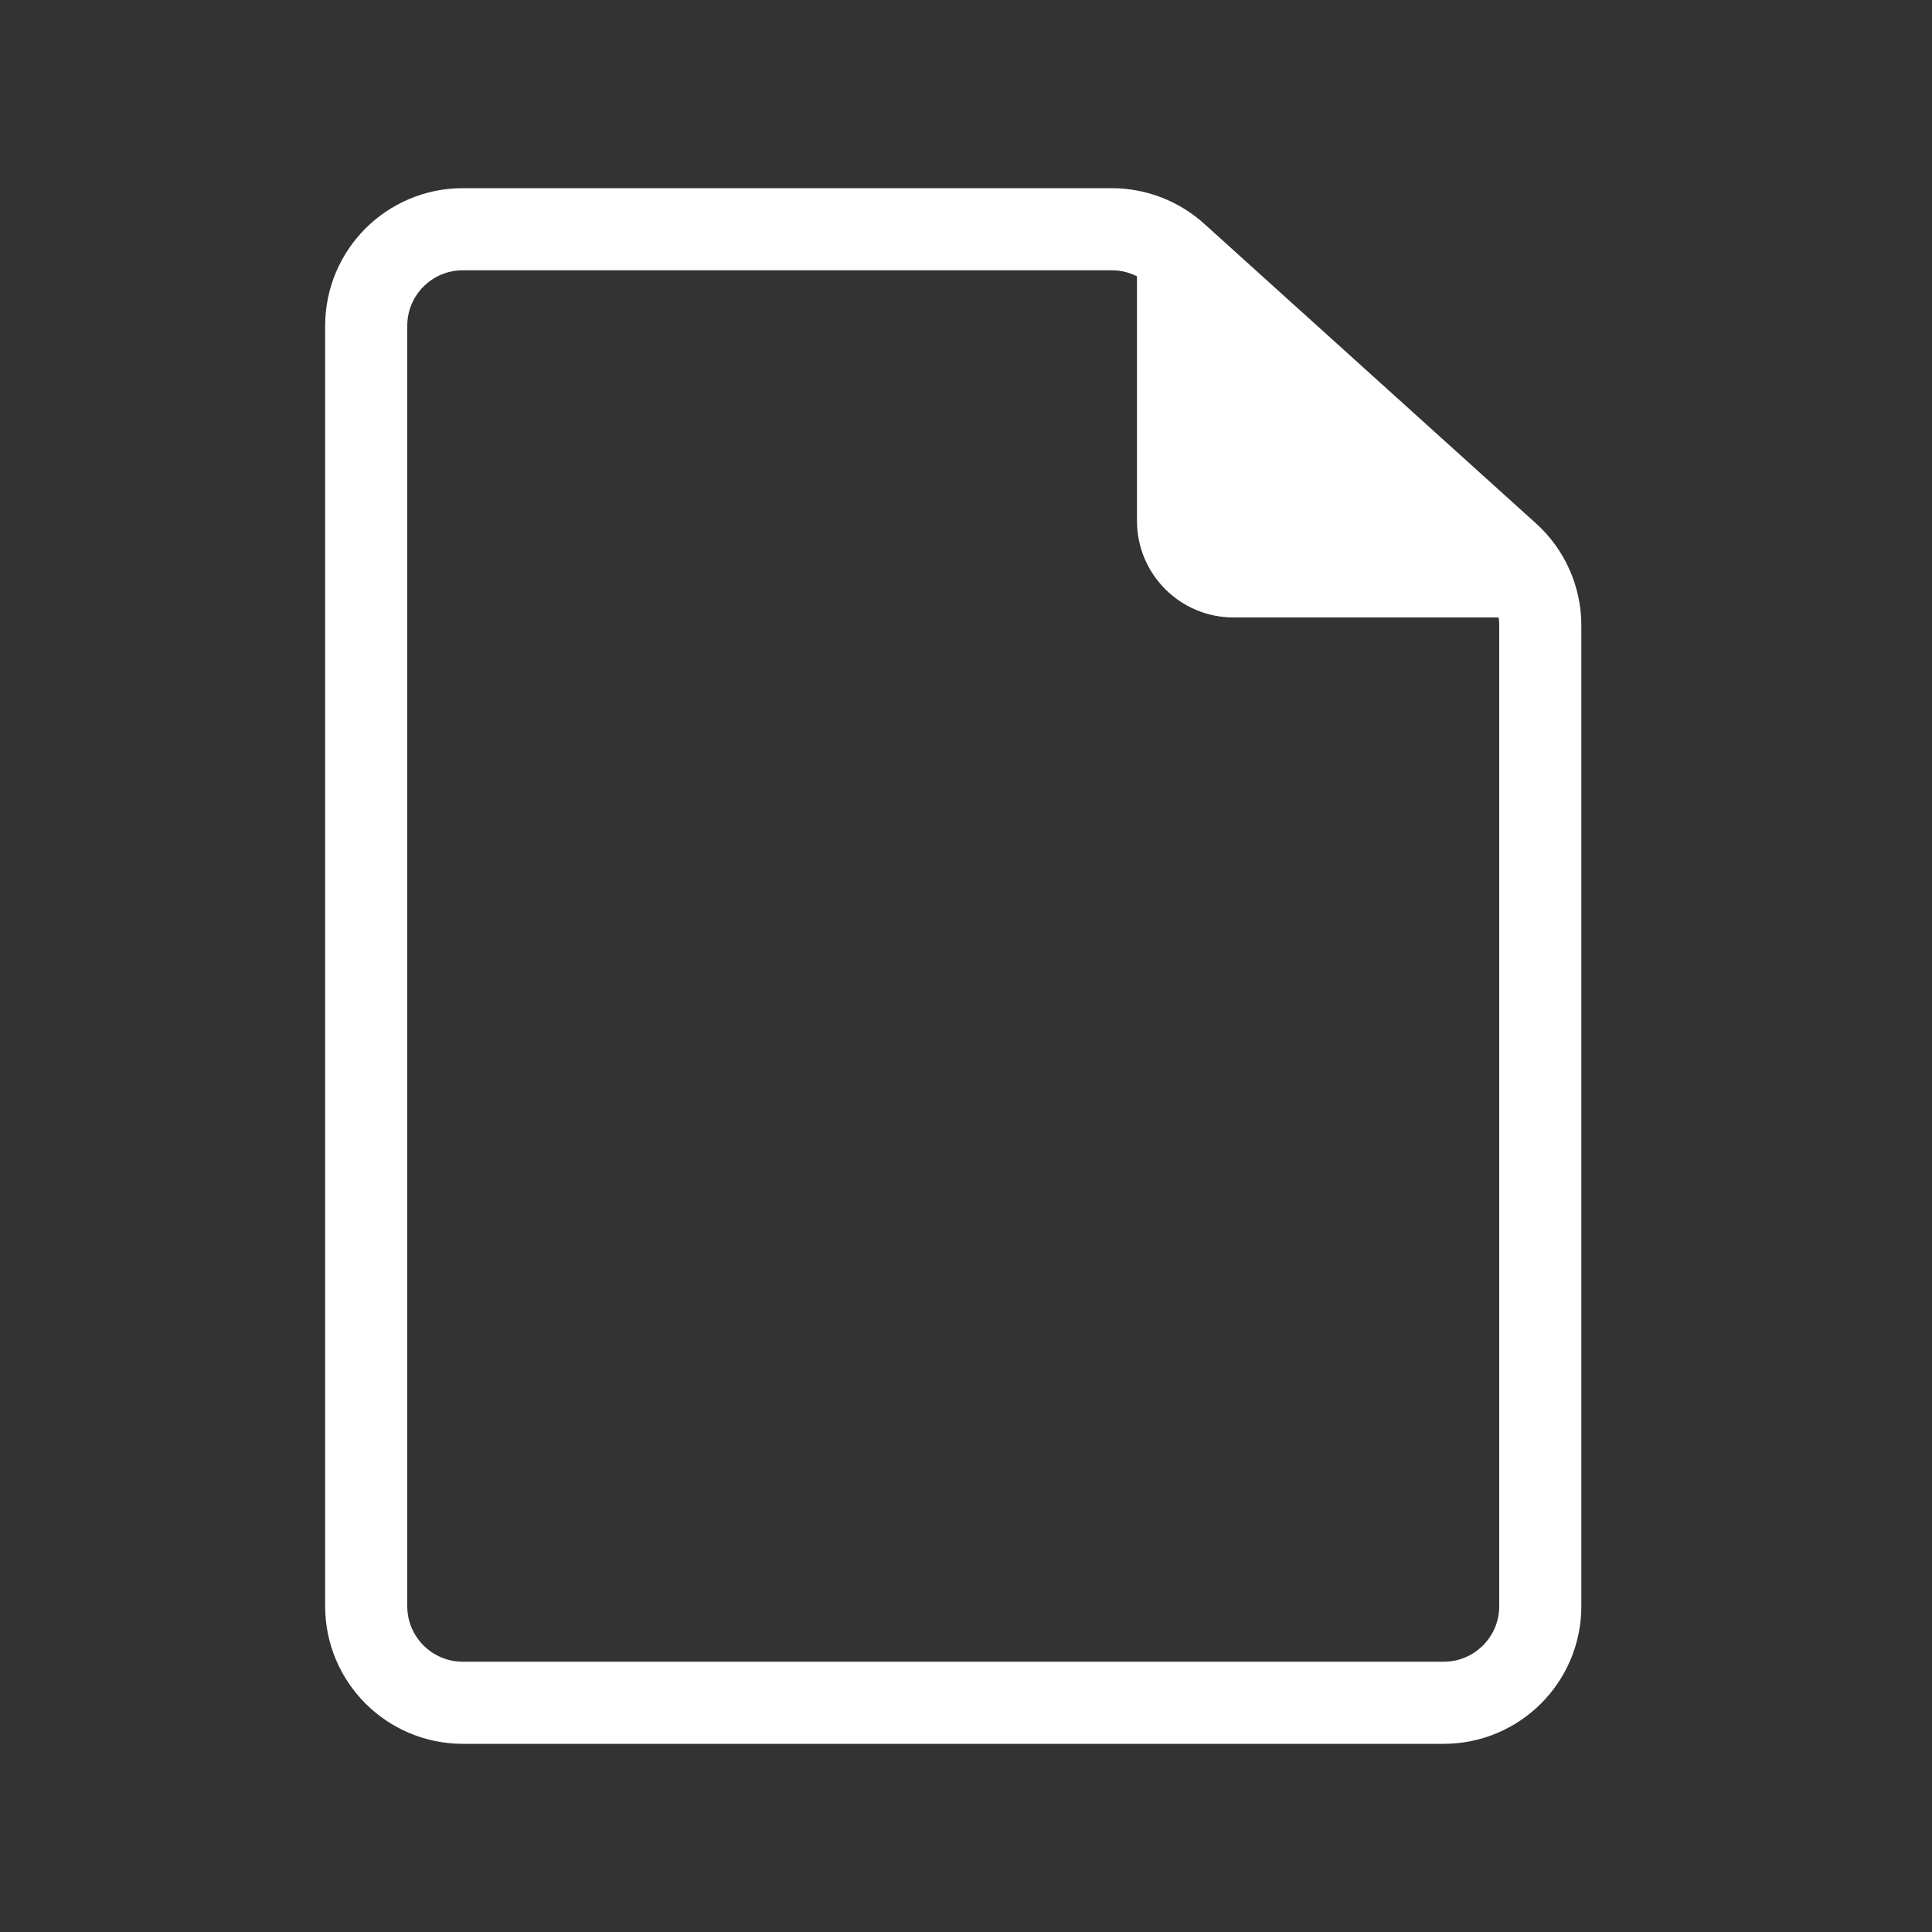
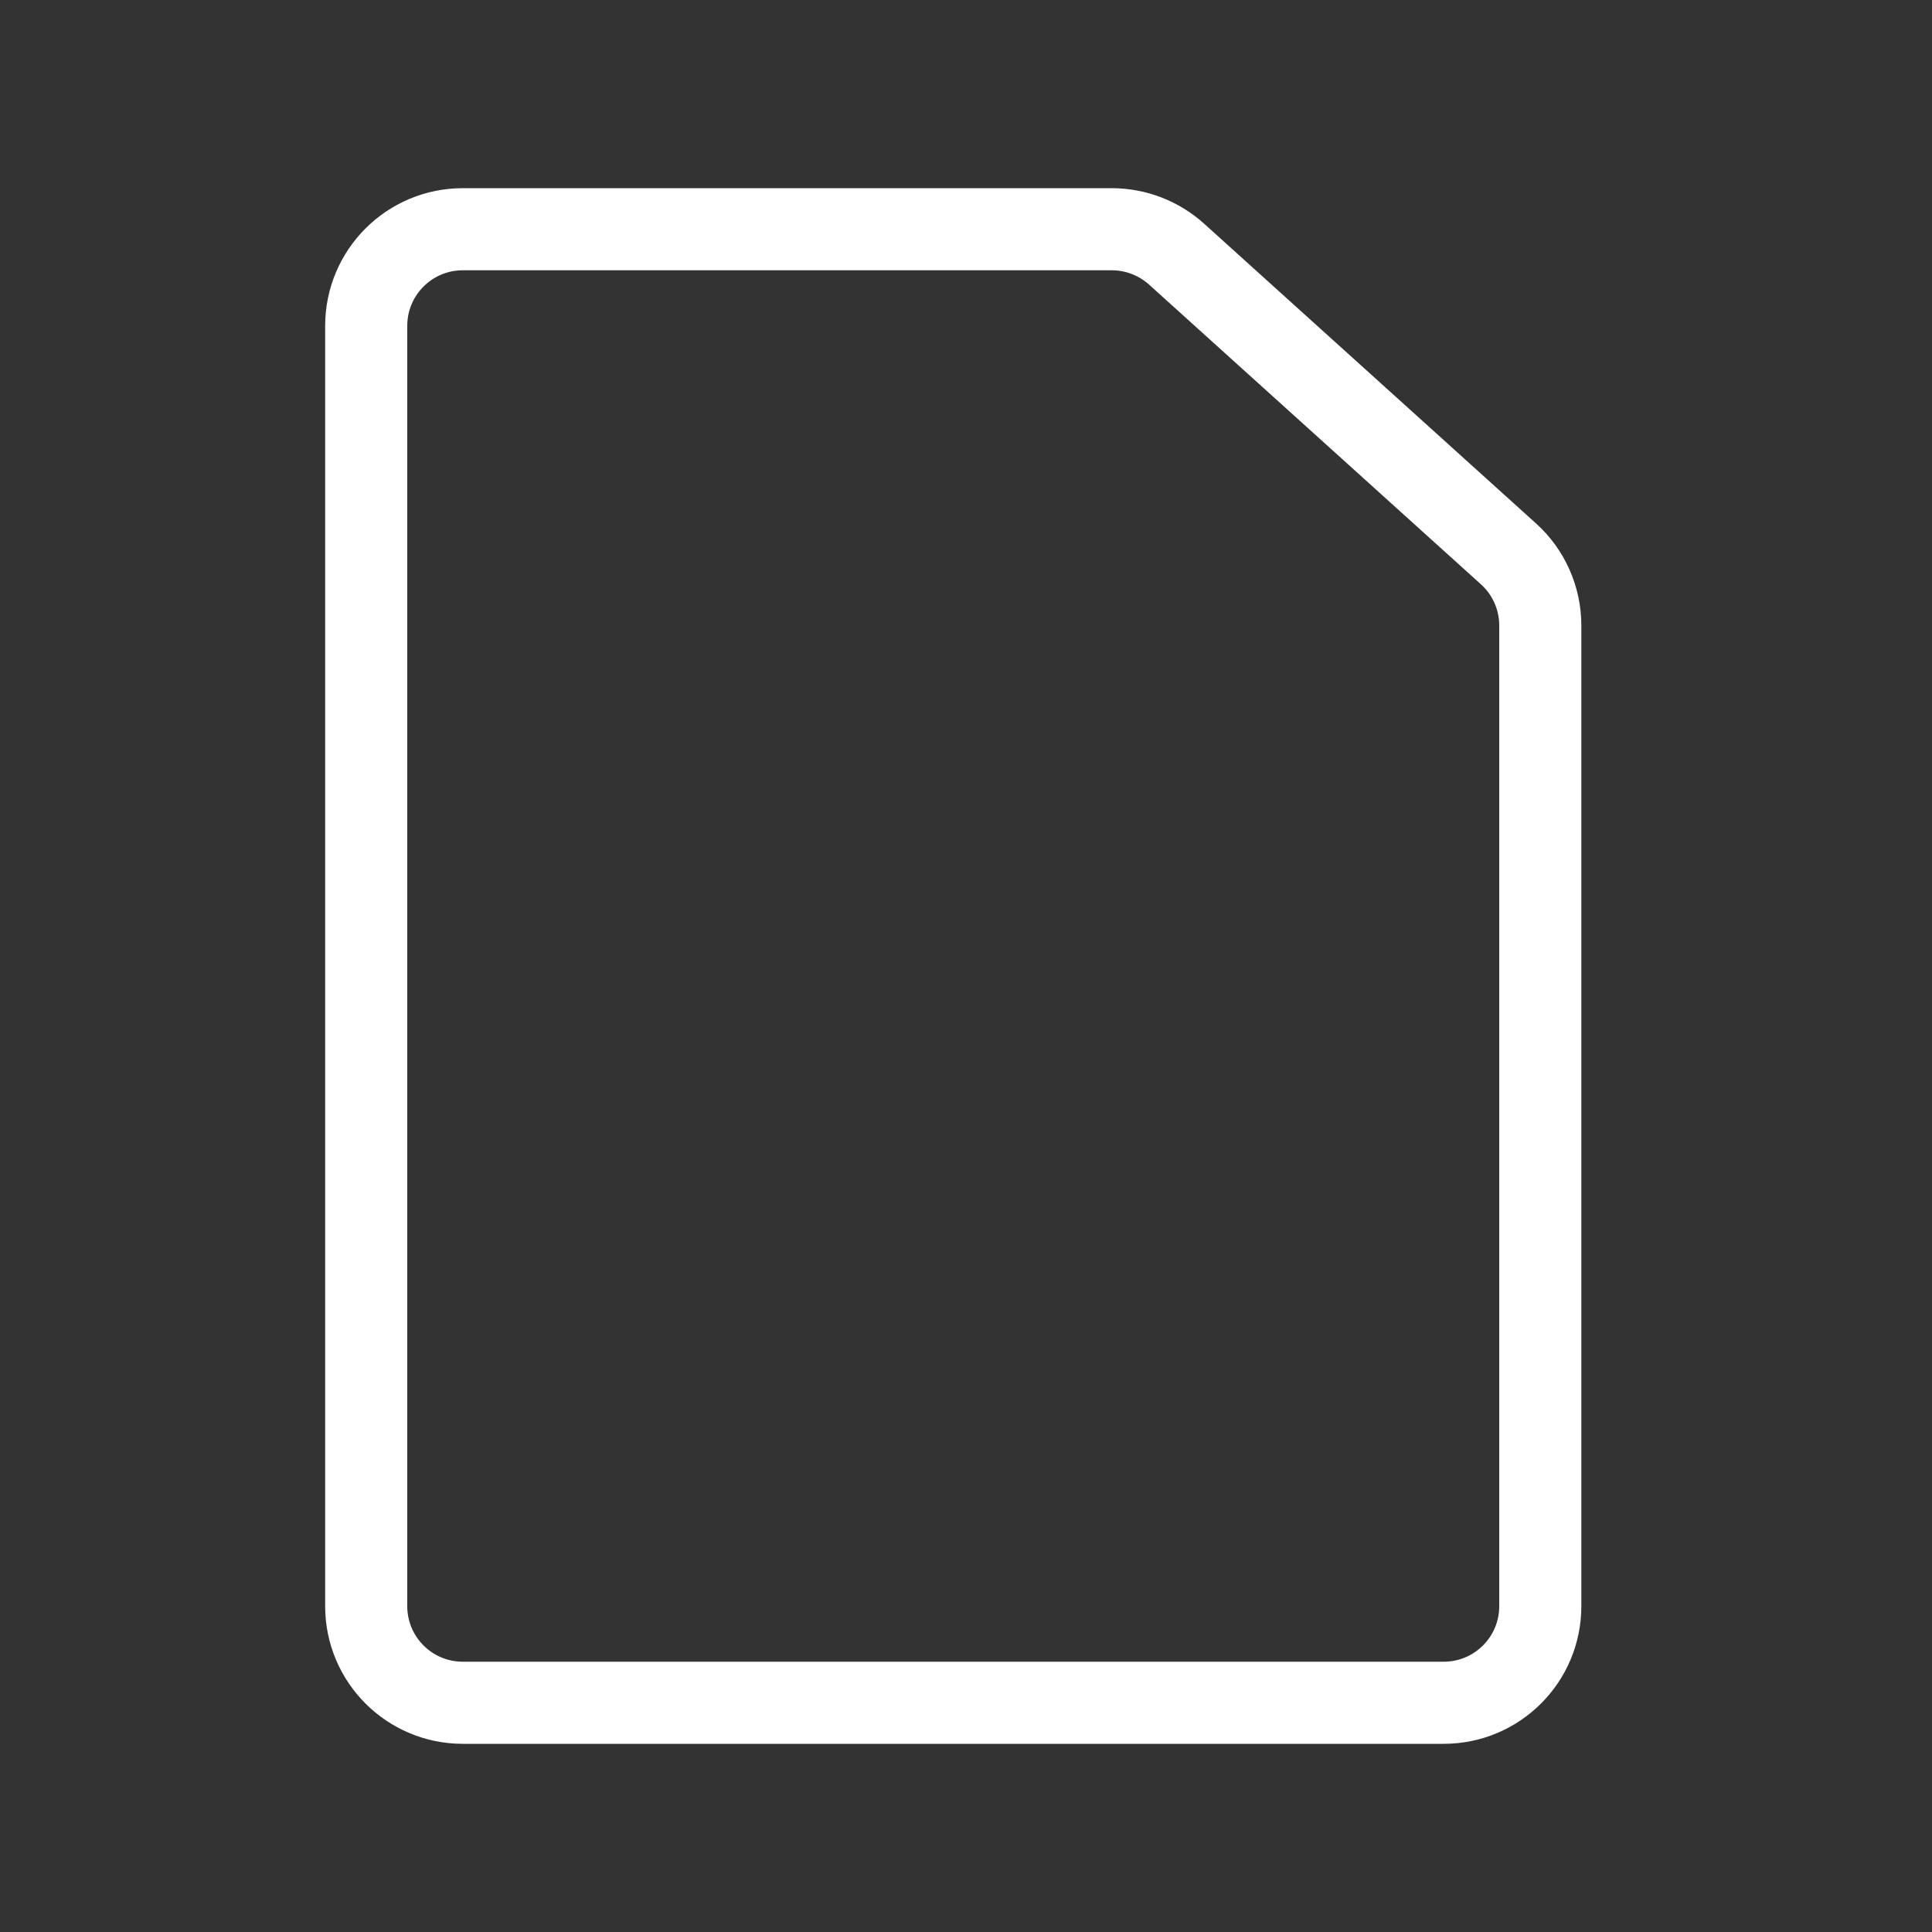
<svg xmlns="http://www.w3.org/2000/svg" width="20" height="20" viewBox="0 0 20 20" fill="none">
  <rect x="0" y="0" width="20" height="20" fill="#333333" stroke="none" />
  <g>
    <path d="M3.791 3.373C3.791 2.82 4.239 2.373 4.791 2.373L11.509 2.373C11.757 2.373 11.995 2.465 12.179 2.63L15.615 5.733C15.825 5.922 15.945 6.192 15.945 6.475V16.627C15.945 17.18 15.497 17.627 14.945 17.627H4.791C4.239 17.627 3.791 17.18 3.791 16.627V3.373Z" stroke="white" stroke-width="0.85" stroke-miterlimit="10" stroke-linecap="round" stroke-linejoin="round" />
-     <path d="M11.77 2.373L16.209 6.392H12.77C12.217 6.392 11.77 5.944 11.77 5.392L11.77 2.373Z" fill="white" />
  </g>
</svg>